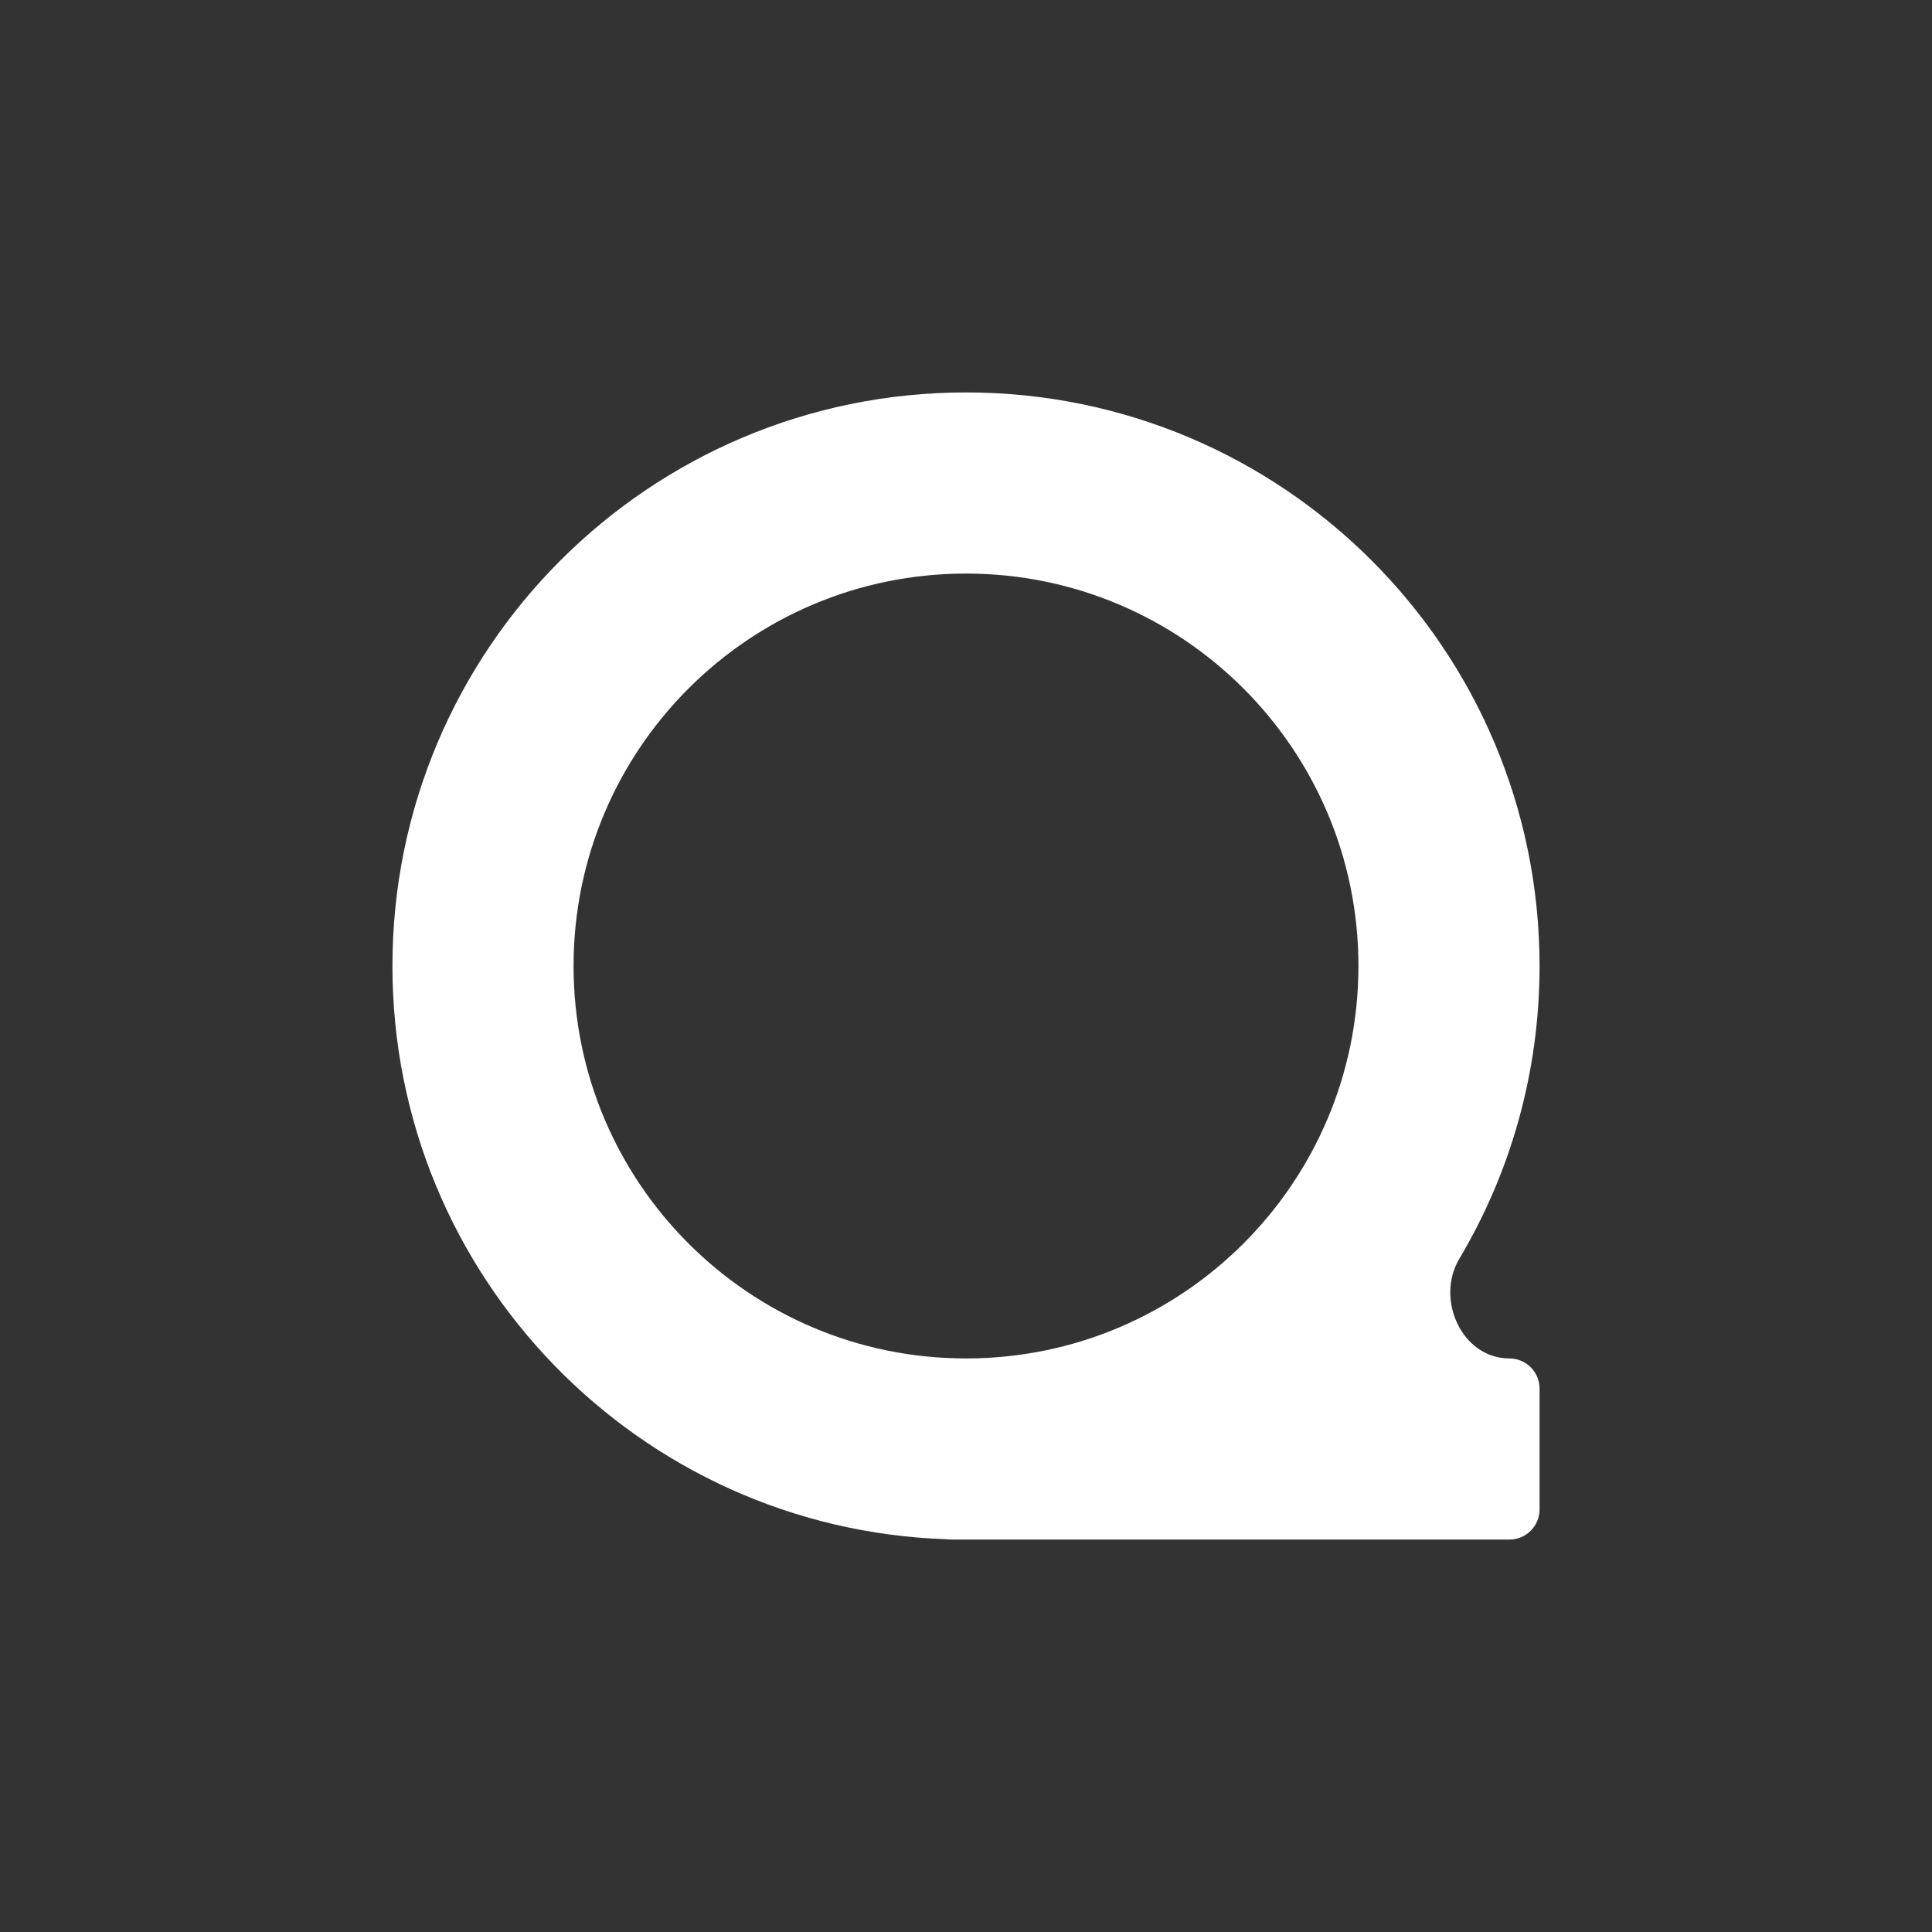
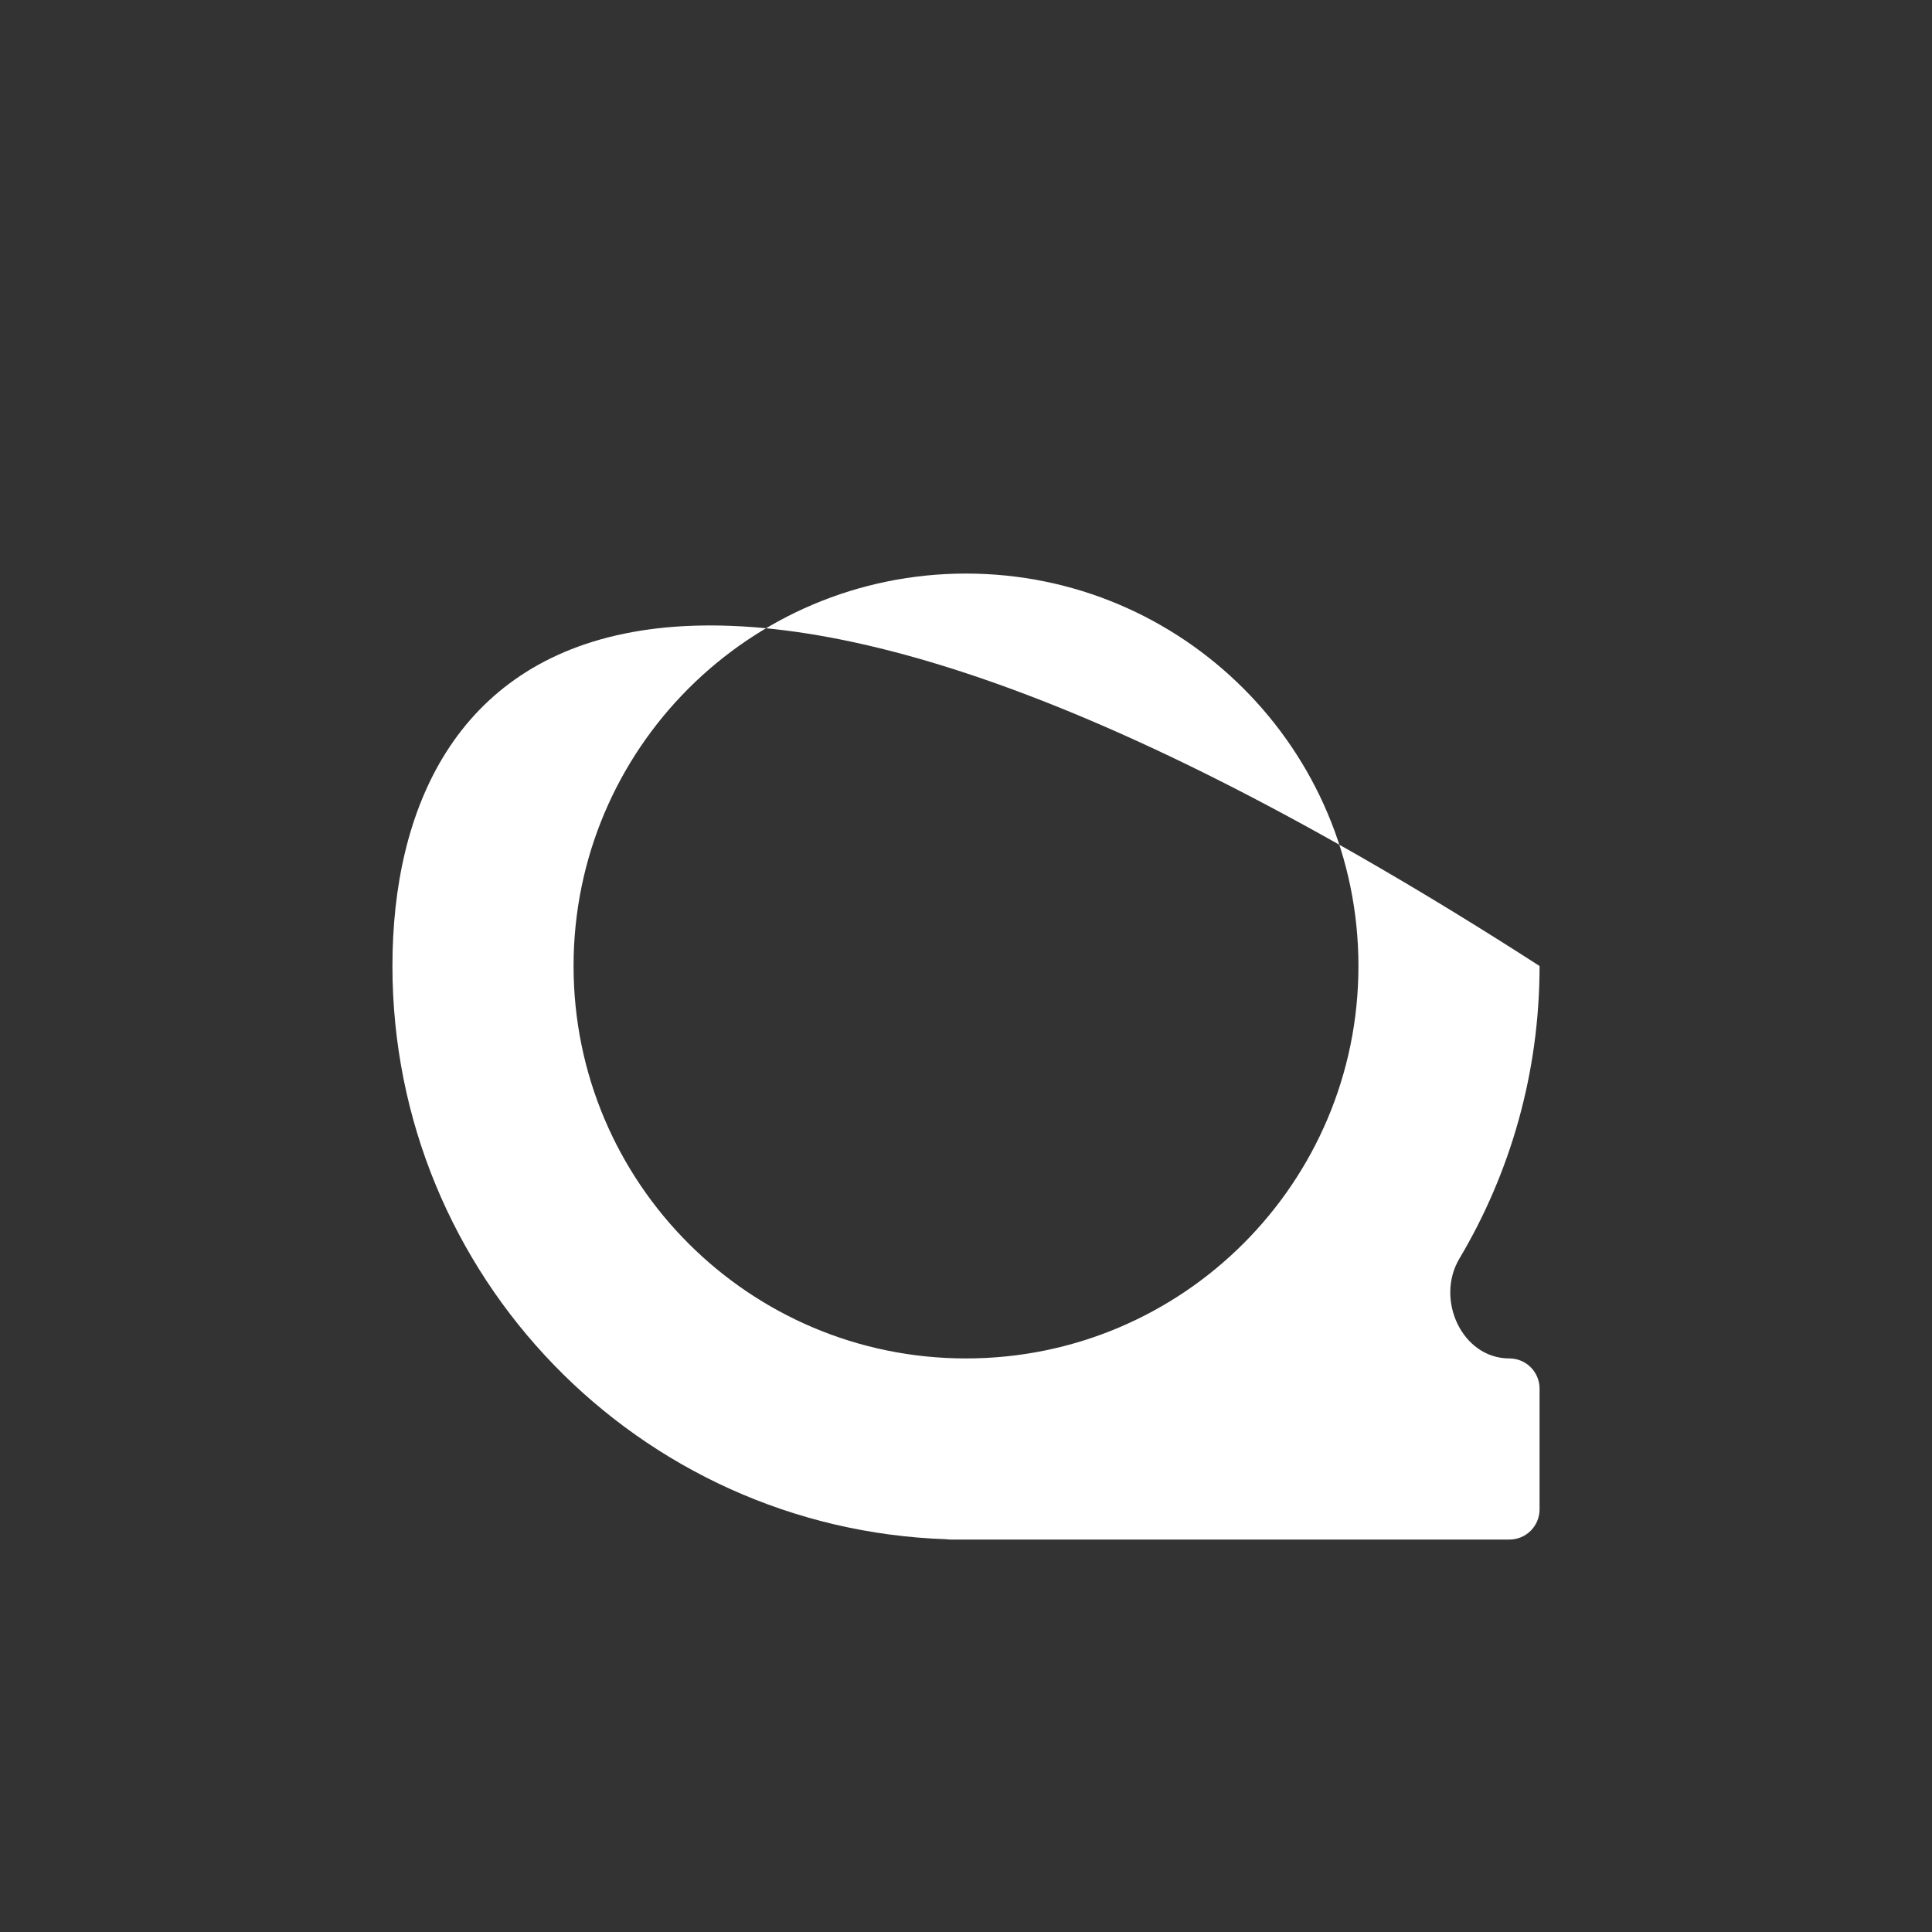
<svg xmlns="http://www.w3.org/2000/svg" width="128" height="128" viewBox="0 0 128 128" fill="none">
  <rect x="0" y="0" width="128" height="128" fill="#333333" stroke="none" />
-   <path fill-rule="evenodd" clip-rule="evenodd" d="M100 90C96.859 90 95.081 86.092 96.686 83.392C100.062 77.715 102 71.084 102 64C102 43.013 84.987 26 64 26C43.013 26 26 43.013 26 64C26 84.553 42.318 101.295 62.705 101.978C62.801 101.993 62.9 102 63 102H100C101.105 102 102 101.105 102 100V92C102 90.895 101.105 90 100 90ZM90 64C90 78.359 78.359 90 64 90C49.641 90 38 78.359 38 64C38 49.641 49.641 38 64 38C78.359 38 90 49.641 90 64Z" fill="white" />
+   <path fill-rule="evenodd" clip-rule="evenodd" d="M100 90C96.859 90 95.081 86.092 96.686 83.392C100.062 77.715 102 71.084 102 64C43.013 26 26 43.013 26 64C26 84.553 42.318 101.295 62.705 101.978C62.801 101.993 62.9 102 63 102H100C101.105 102 102 101.105 102 100V92C102 90.895 101.105 90 100 90ZM90 64C90 78.359 78.359 90 64 90C49.641 90 38 78.359 38 64C38 49.641 49.641 38 64 38C78.359 38 90 49.641 90 64Z" fill="white" />
</svg>